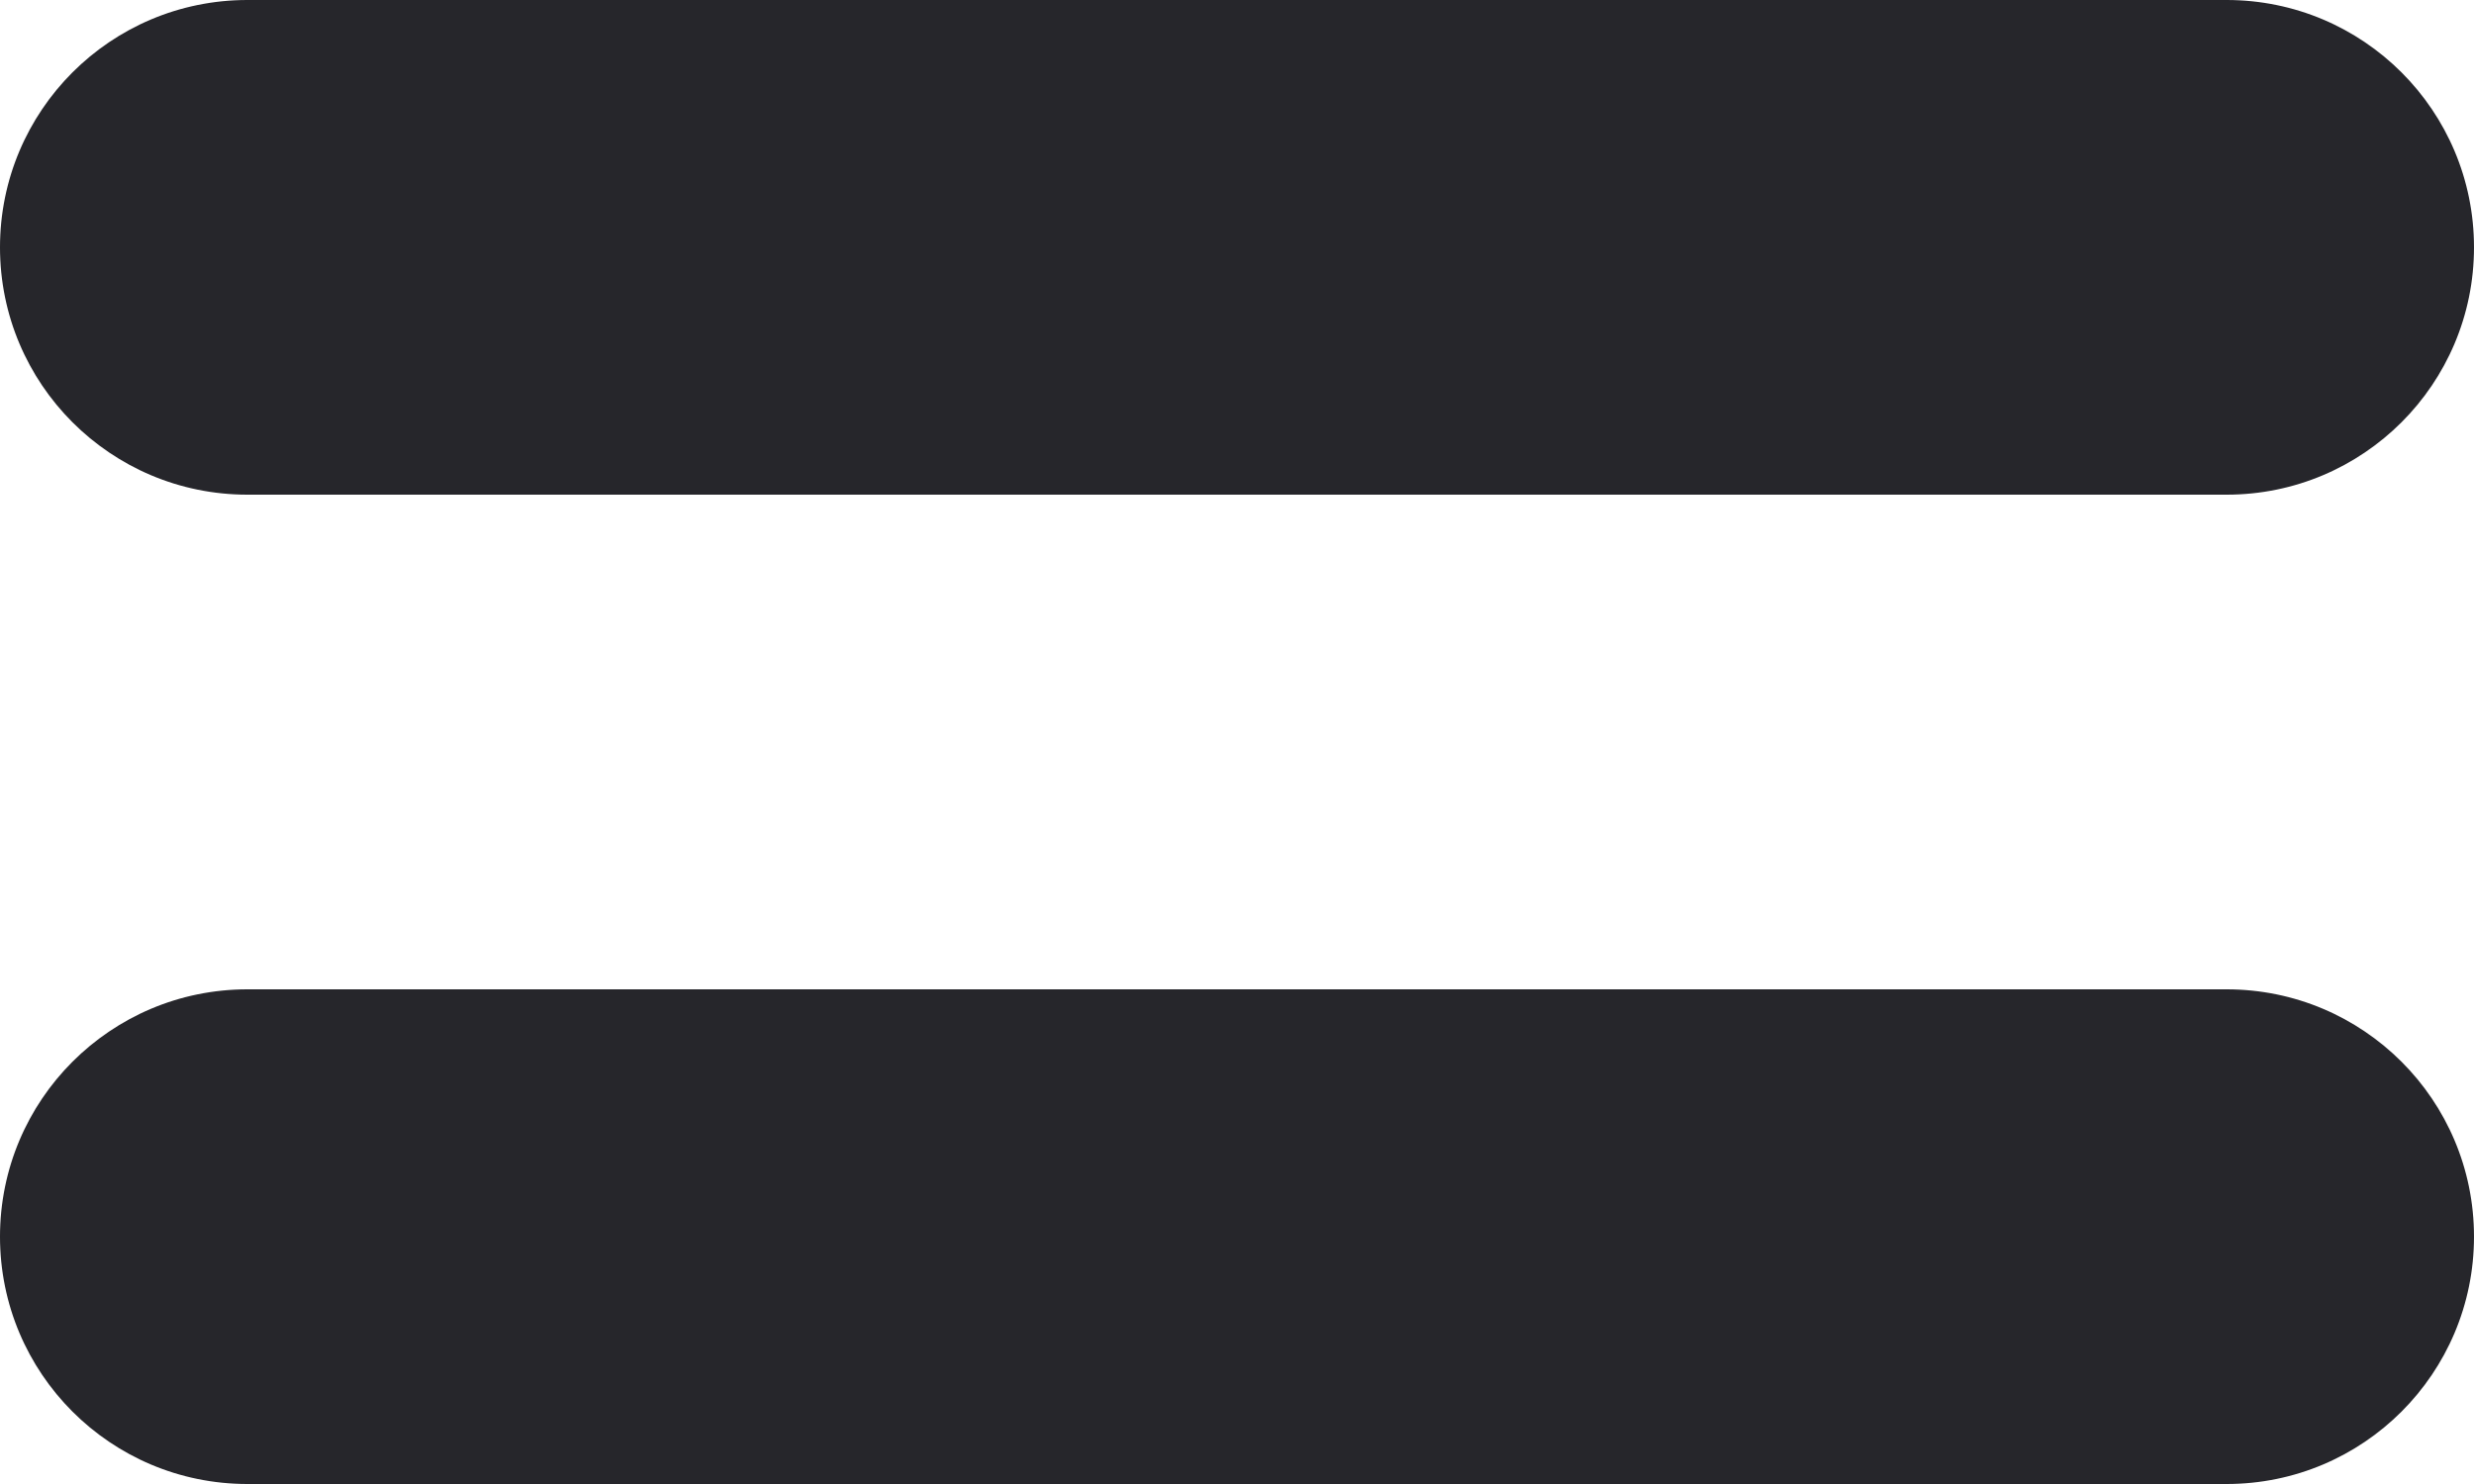
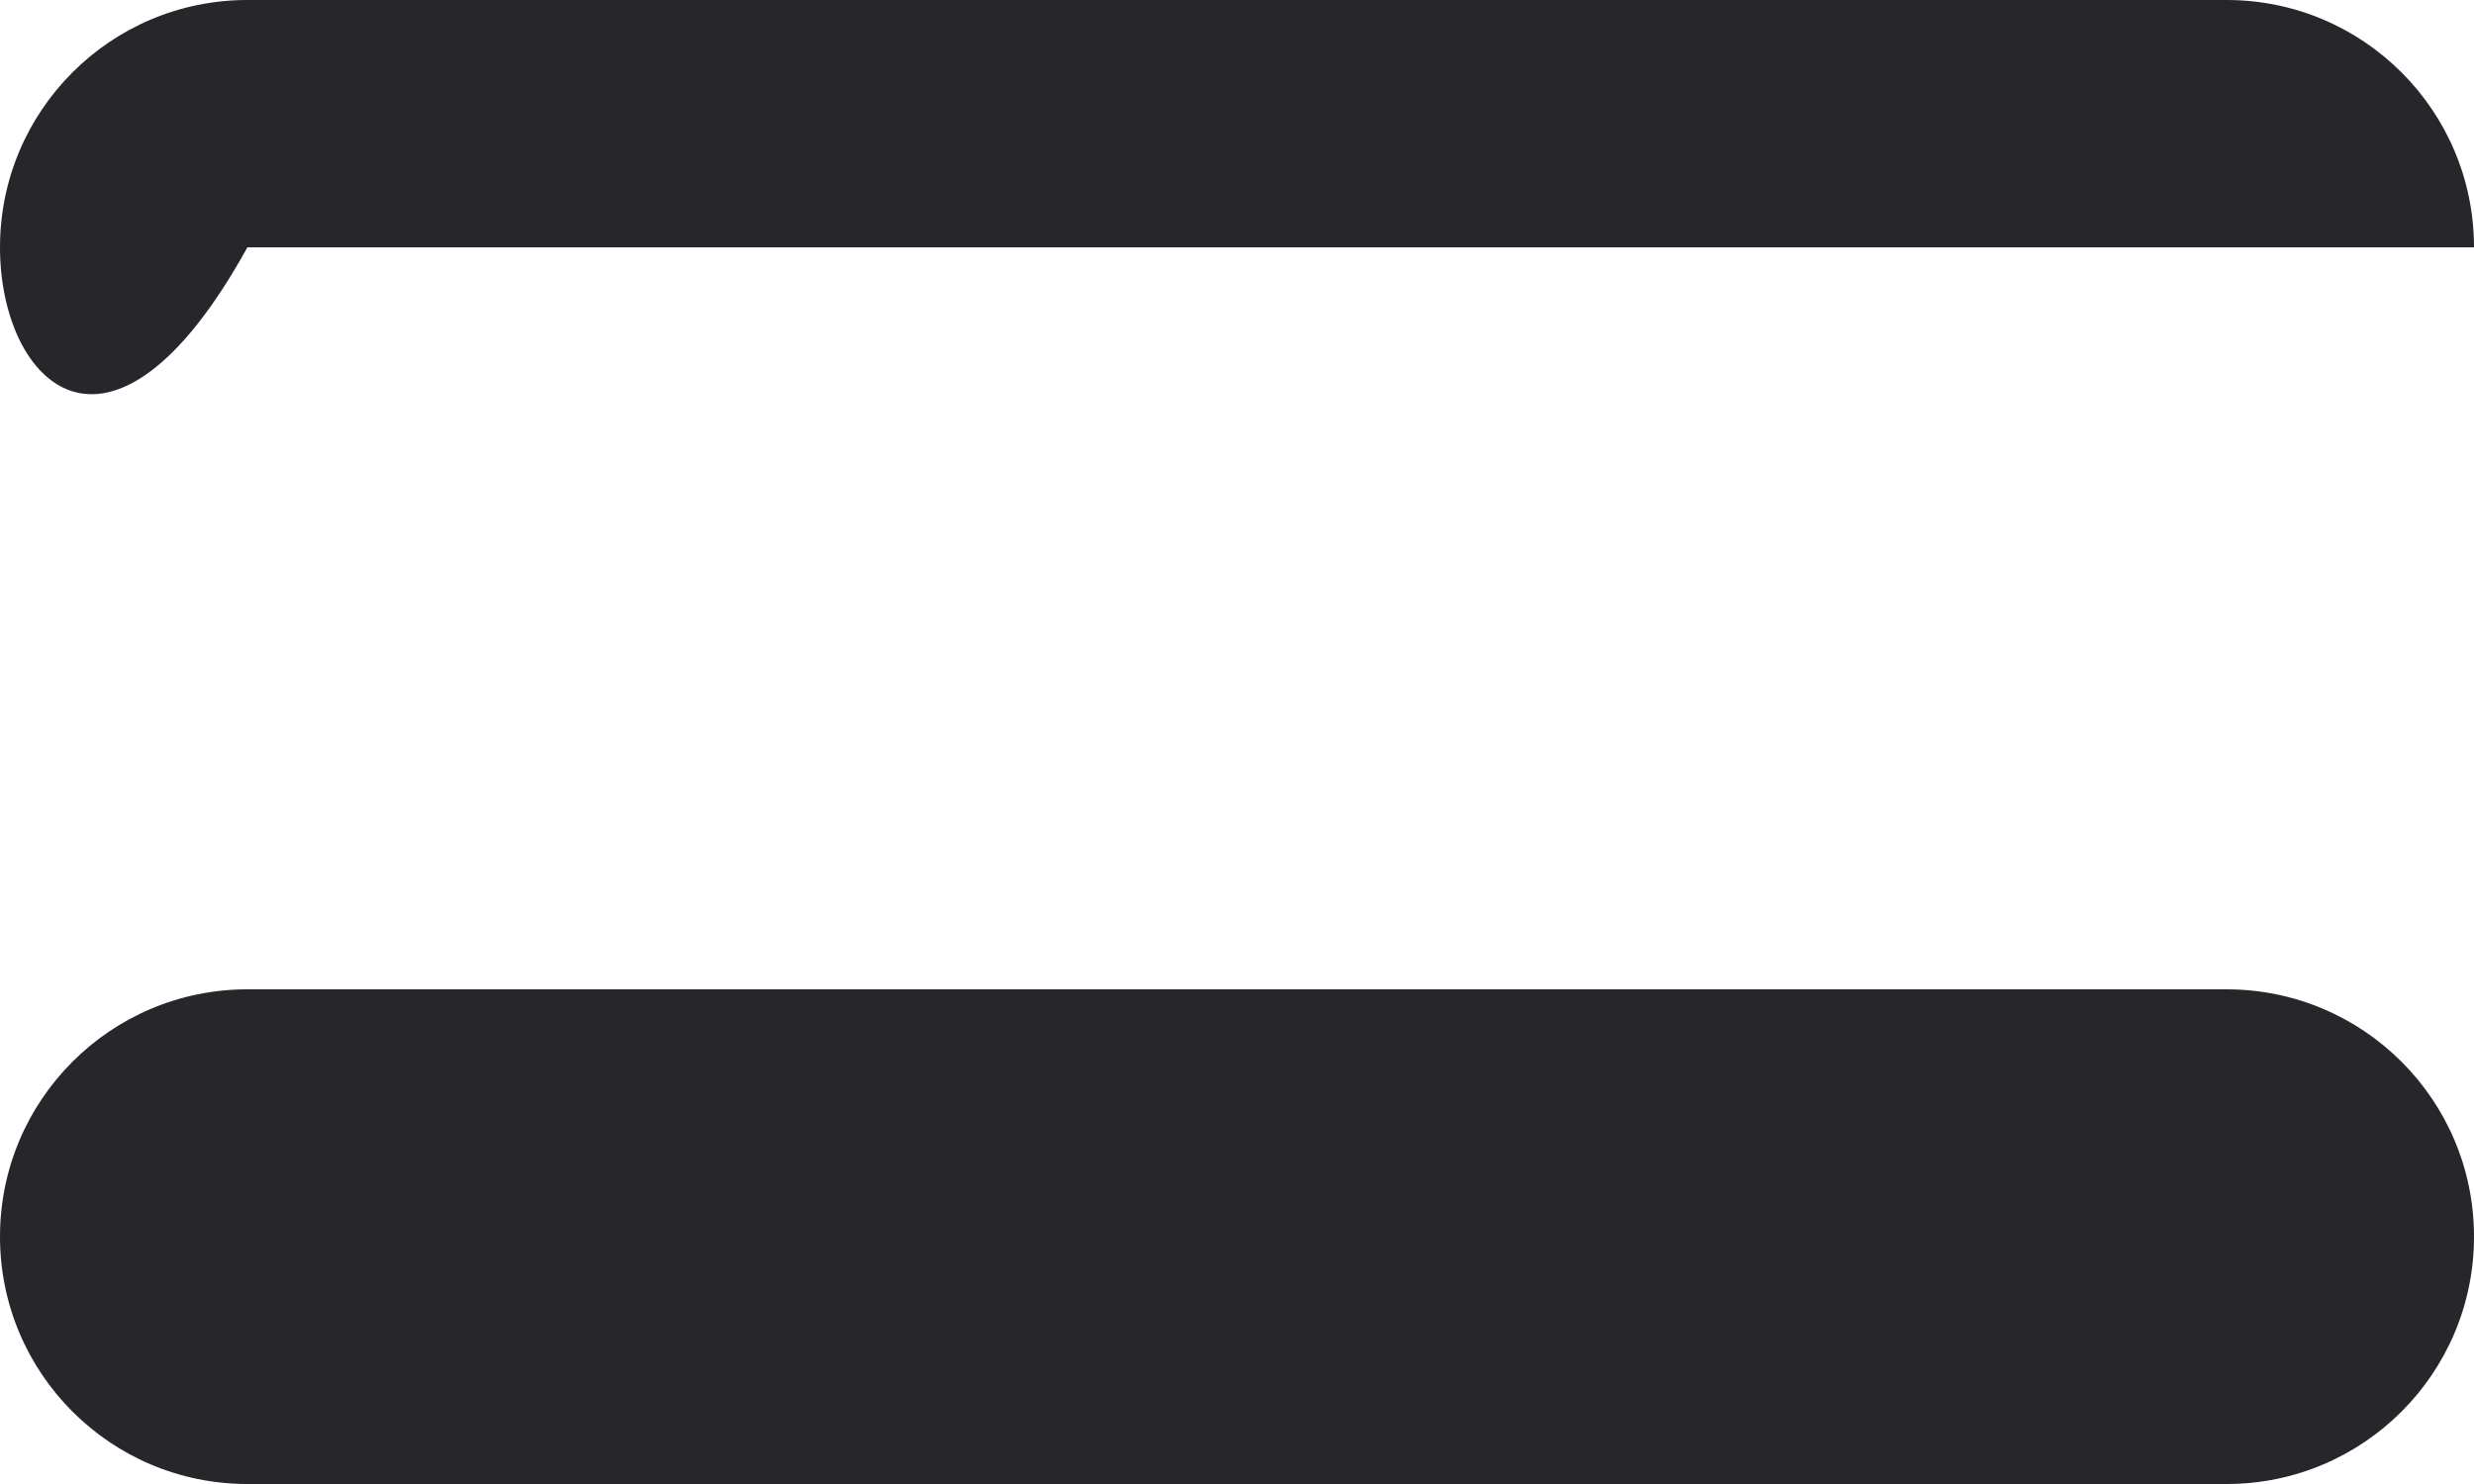
<svg xmlns="http://www.w3.org/2000/svg" width="20" height="12" viewBox="0 0 20 12" fill="none">
-   <path fill-rule="evenodd" clip-rule="evenodd" d="M2 0H18C19.105 0 20 0.895 20 2C20 3.105 19.105 4 18 4H2C0.895 4 0 3.105 0 2C0 0.895 0.895 0 2 0ZM2 8H18C19.105 8 20 8.895 20 10C20 11.105 19.105 12 18 12H2C0.895 12 0 11.105 0 10C0 8.895 0.895 8 2 8Z" fill="#26262B" />
+   <path fill-rule="evenodd" clip-rule="evenodd" d="M2 0H18C19.105 0 20 0.895 20 2H2C0.895 4 0 3.105 0 2C0 0.895 0.895 0 2 0ZM2 8H18C19.105 8 20 8.895 20 10C20 11.105 19.105 12 18 12H2C0.895 12 0 11.105 0 10C0 8.895 0.895 8 2 8Z" fill="#26262B" />
</svg>